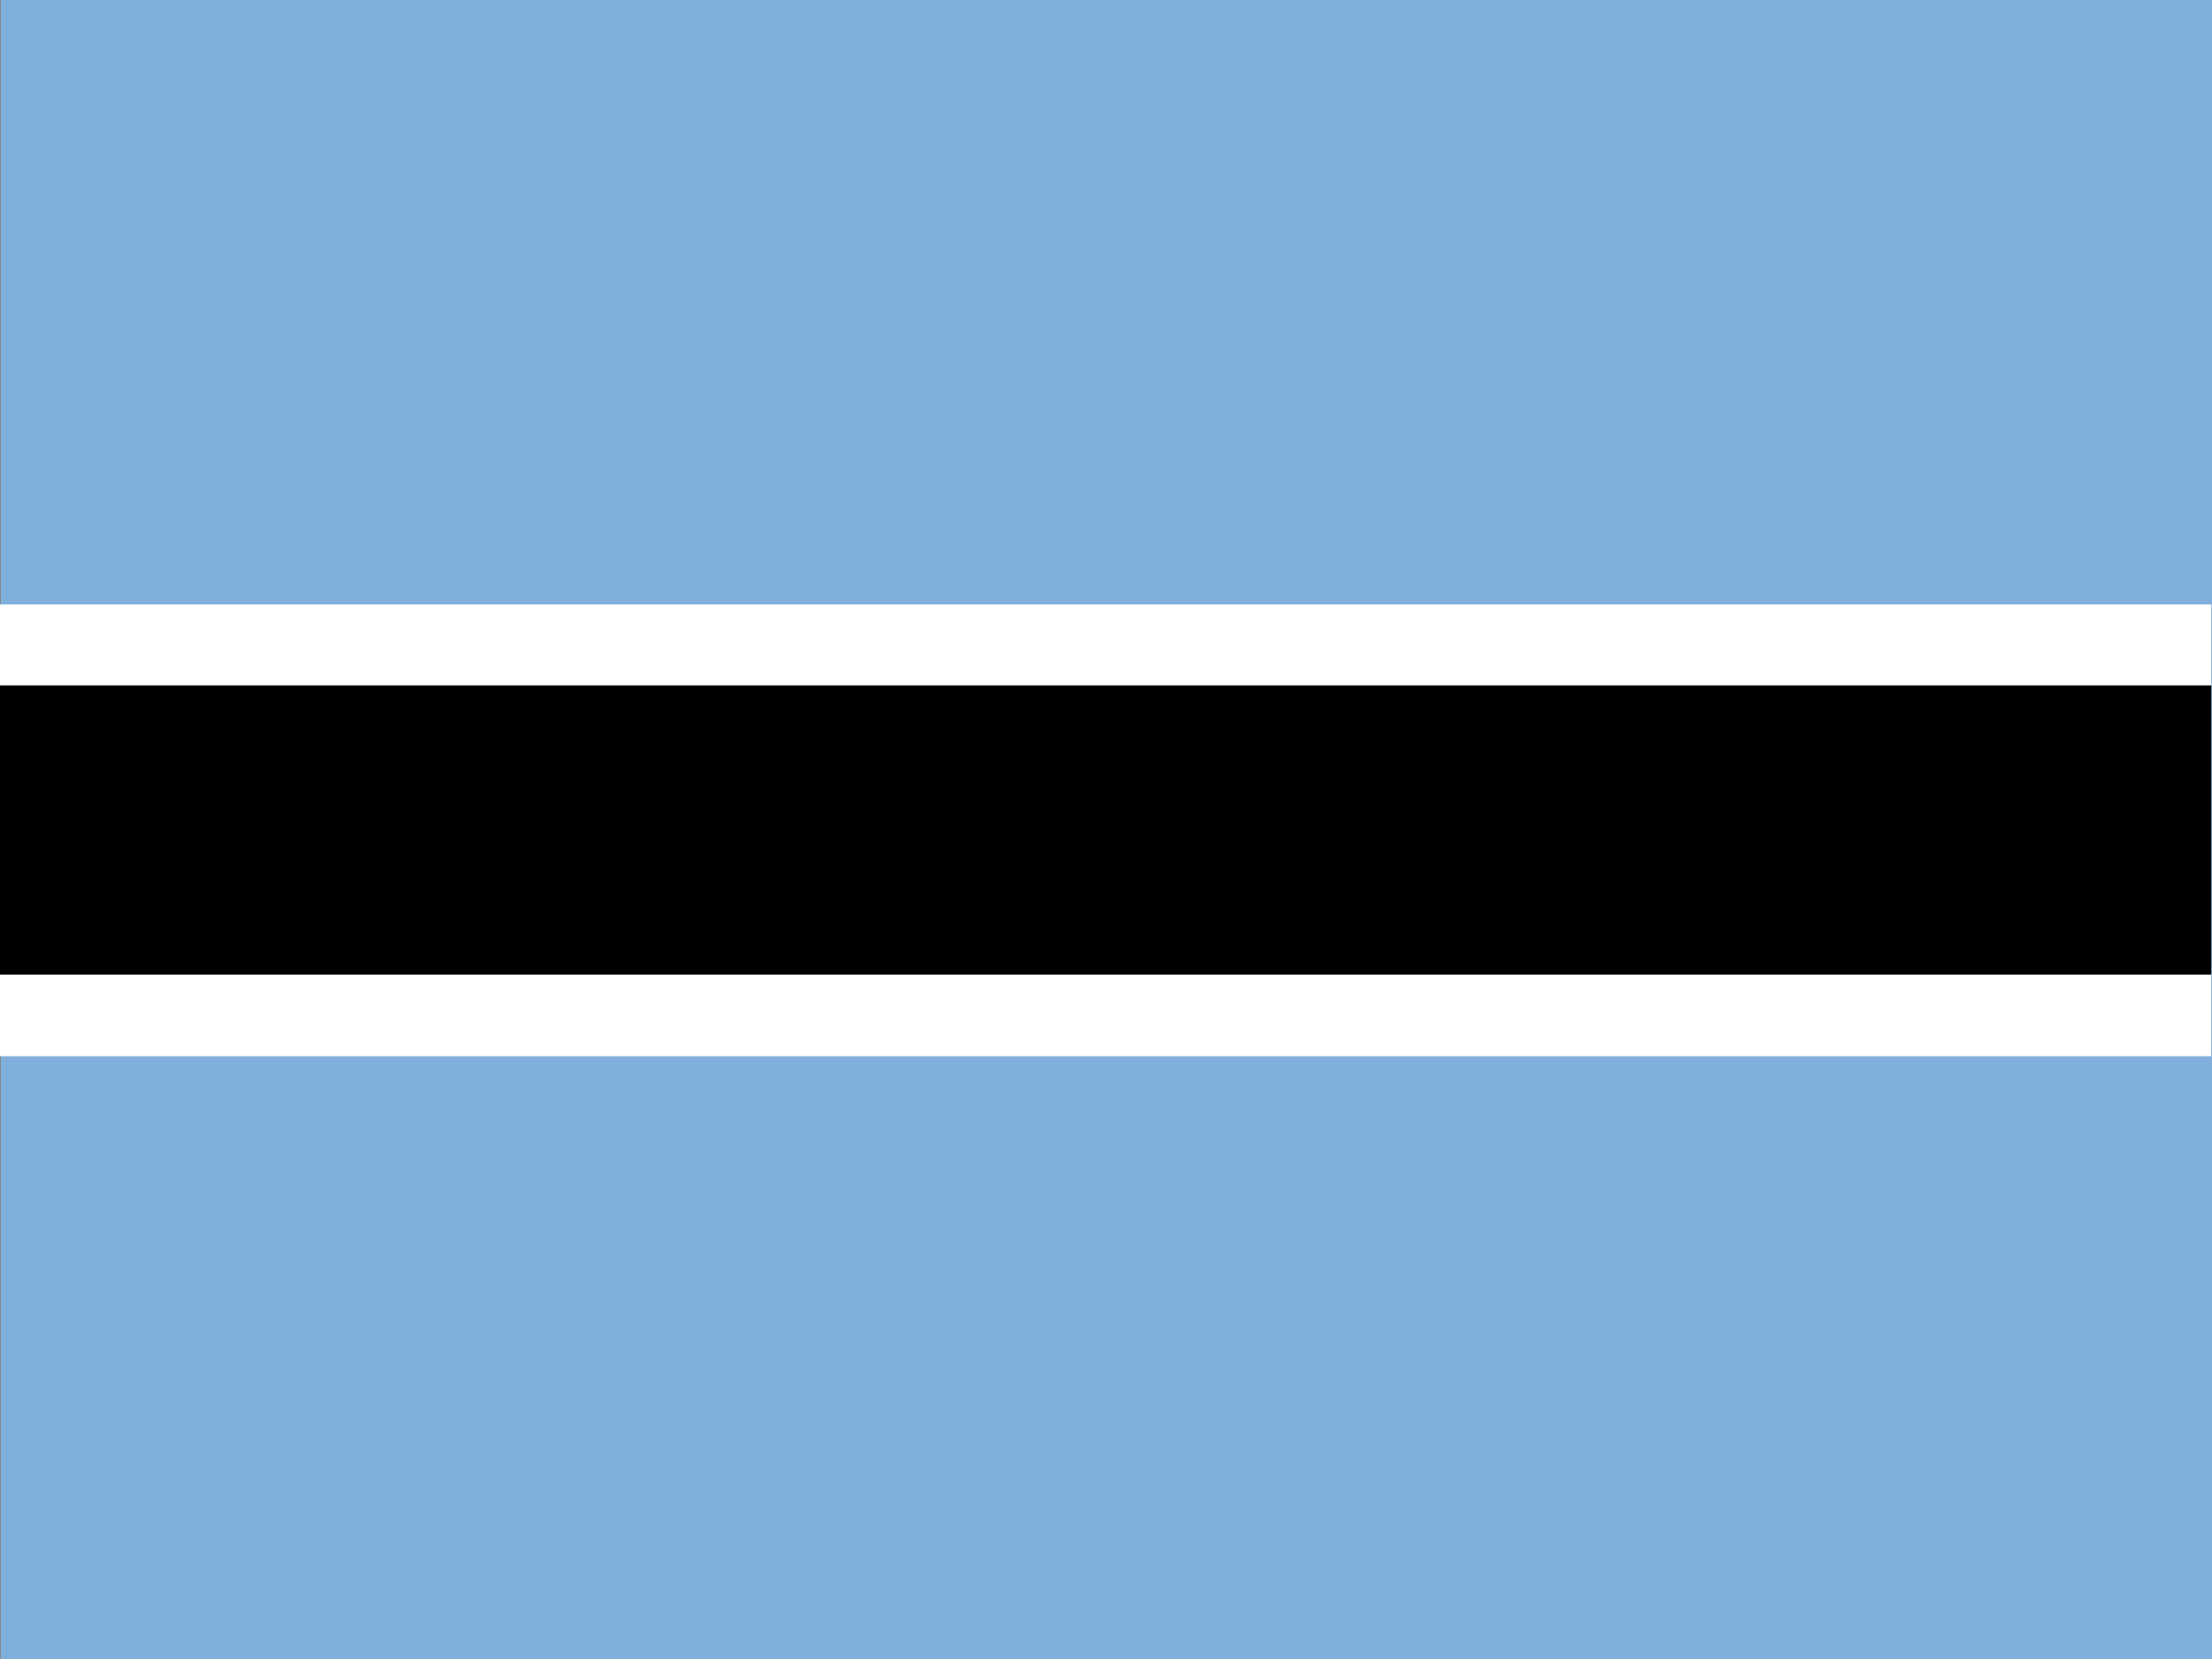
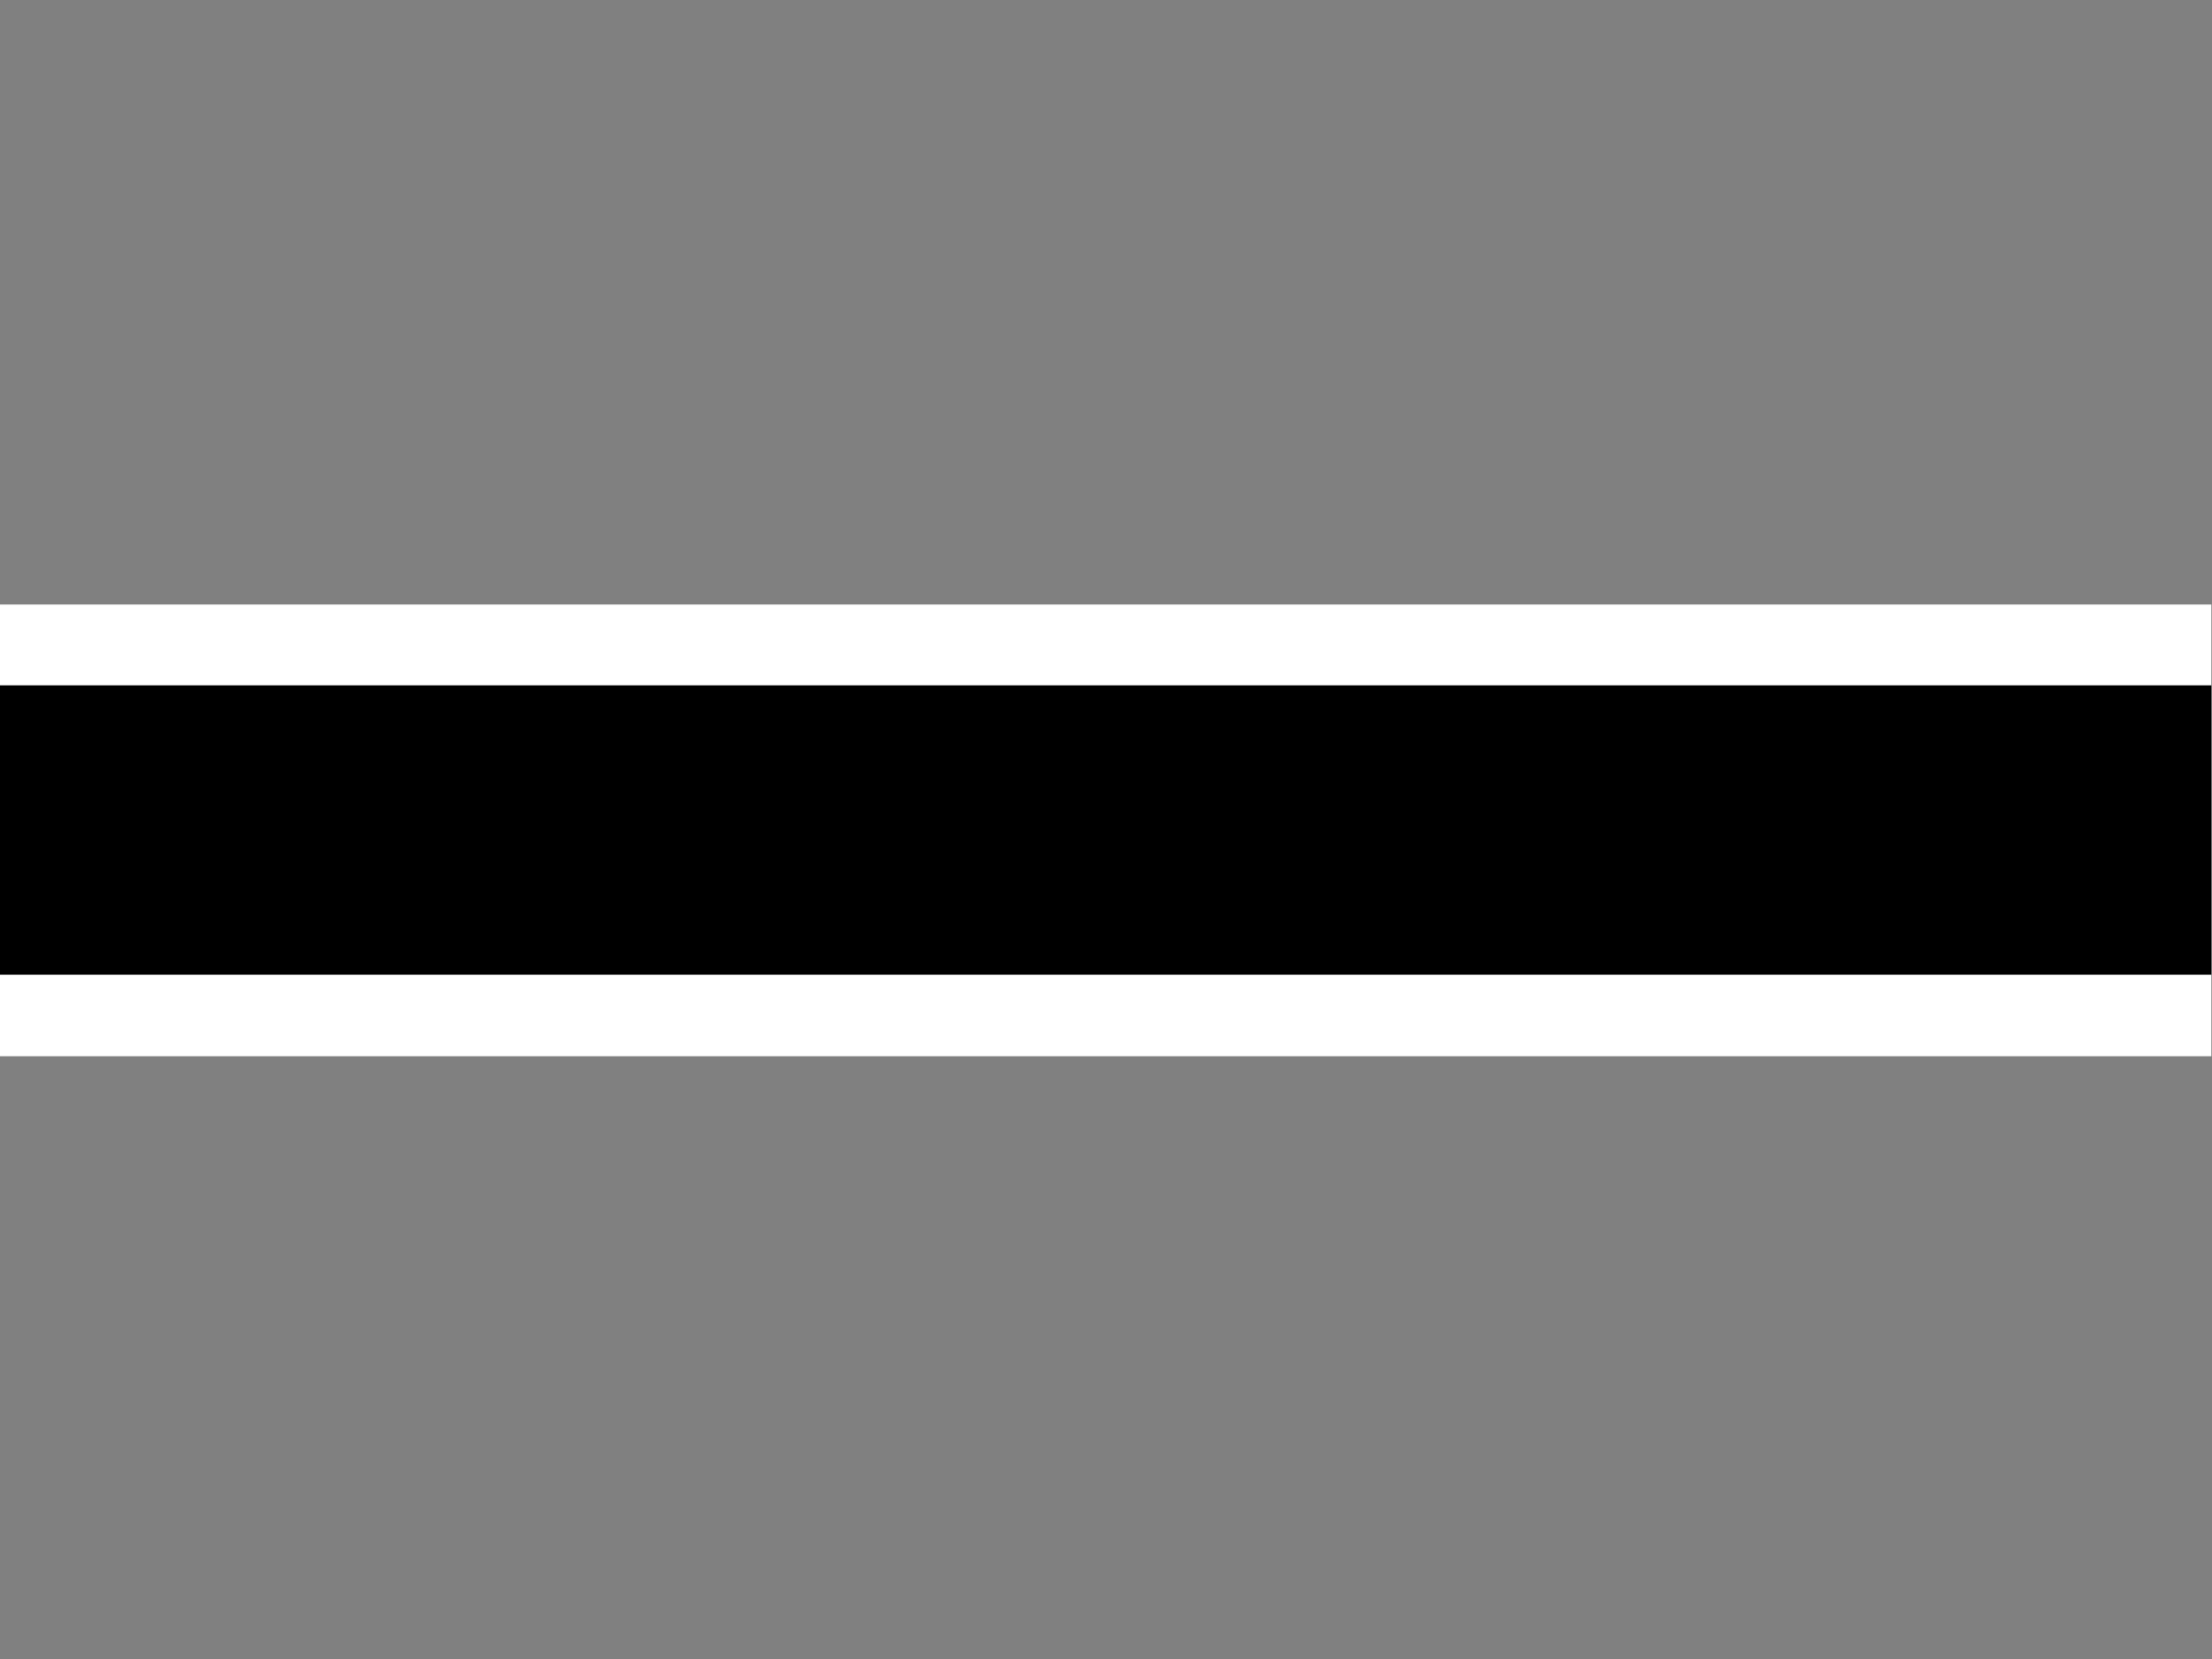
<svg xmlns="http://www.w3.org/2000/svg" version="1.1" id="svg2" x="0px" y="0px" viewBox="0 0 640 480" style="enable-background:new 0 0 640 480;" xml:space="preserve">
  <rect x="0" y="0" width="640" height="480" fill="#808080" stroke="none" />
  <style type="text/css">
	.st0{fill:#80AFDB;}
	.st1{fill:#FFFFFF;}
</style>
-   <polygon class="st0" points="0.2,0 0.2,129.6 0.2,173.5 0.2,480 640,480 640,173.5 640,129.6 640,0 " />
  <rect y="174.9" class="st1" width="639.8" height="130.7" />
  <rect y="198.3" width="639.8" height="83.7" />
</svg>